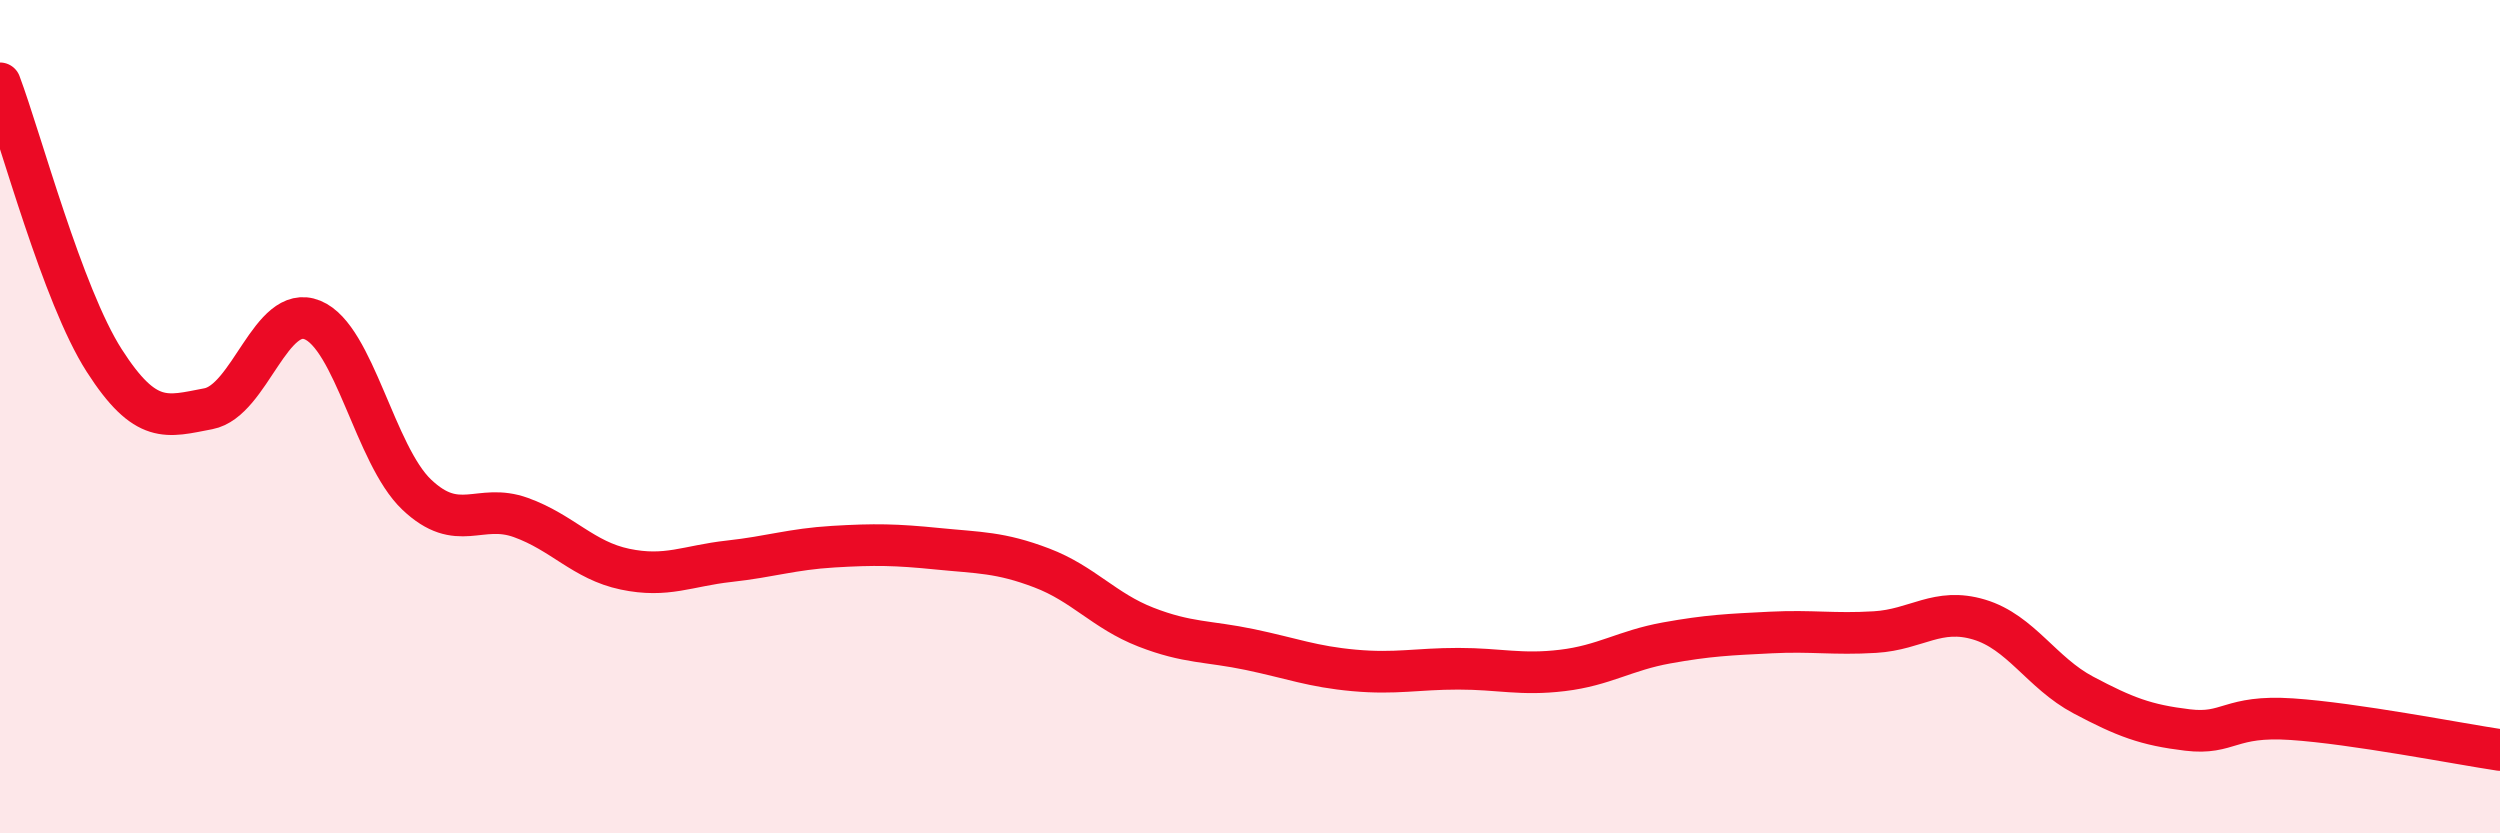
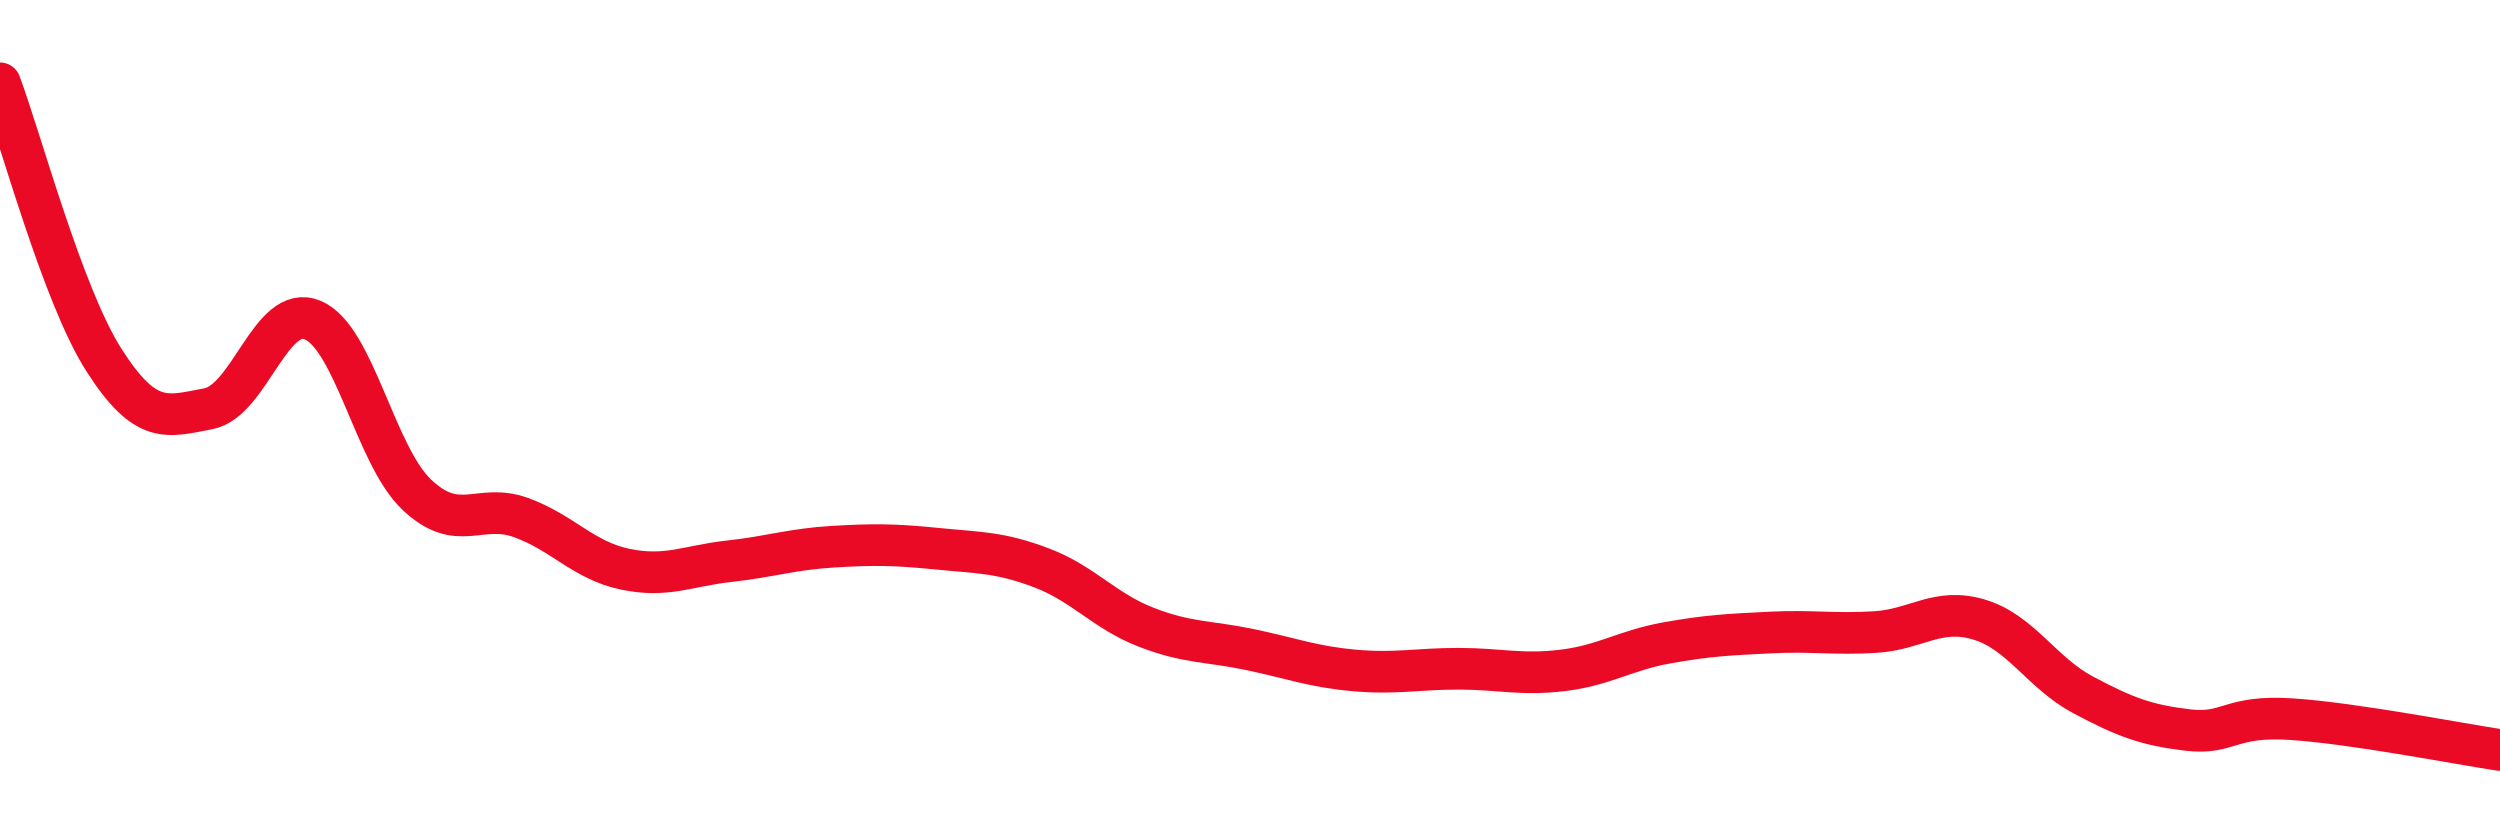
<svg xmlns="http://www.w3.org/2000/svg" width="60" height="20" viewBox="0 0 60 20">
-   <path d="M 0,2 C 0.5,3.33 1.5,7.09 2.5,8.65 C 3.5,10.21 4,10 5,9.81 C 6,9.62 6.5,7.27 7.5,7.68 C 8.5,8.09 9,10.92 10,11.87 C 11,12.82 11.5,12.06 12.5,12.42 C 13.5,12.78 14,13.45 15,13.66 C 16,13.87 16.5,13.58 17.5,13.47 C 18.5,13.36 19,13.18 20,13.12 C 21,13.06 21.5,13.07 22.5,13.17 C 23.5,13.27 24,13.25 25,13.63 C 26,14.01 26.5,14.66 27.5,15.05 C 28.5,15.44 29,15.38 30,15.59 C 31,15.8 31.5,16 32.5,16.09 C 33.5,16.18 34,16.05 35,16.05 C 36,16.05 36.5,16.21 37.5,16.09 C 38.5,15.97 39,15.61 40,15.43 C 41,15.25 41.5,15.23 42.5,15.18 C 43.5,15.13 44,15.23 45,15.17 C 46,15.11 46.5,14.57 47.5,14.87 C 48.5,15.17 49,16.15 50,16.68 C 51,17.21 51.5,17.4 52.5,17.52 C 53.5,17.64 53.5,17.16 55,17.26 C 56.5,17.36 59,17.85 60,18L60 20L0 20Z" fill="#EB0A25" opacity="0.1" stroke-linecap="round" stroke-linejoin="round" />
  <path d="M 0,2 C 0.5,3.33 1.5,7.09 2.5,8.65 C 3.5,10.21 4,10 5,9.81 C 6,9.62 6.5,7.27 7.5,7.68 C 8.5,8.09 9,10.92 10,11.87 C 11,12.82 11.5,12.06 12.5,12.42 C 13.5,12.78 14,13.45 15,13.66 C 16,13.87 16.5,13.58 17.5,13.47 C 18.5,13.36 19,13.18 20,13.12 C 21,13.06 21.5,13.07 22.5,13.17 C 23.5,13.27 24,13.25 25,13.63 C 26,14.01 26.5,14.66 27.5,15.05 C 28.5,15.44 29,15.38 30,15.59 C 31,15.8 31.5,16 32.5,16.09 C 33.5,16.18 34,16.05 35,16.05 C 36,16.05 36.5,16.21 37.5,16.09 C 38.5,15.97 39,15.61 40,15.43 C 41,15.25 41.5,15.23 42.5,15.18 C 43.5,15.13 44,15.23 45,15.17 C 46,15.11 46.5,14.57 47.5,14.87 C 48.5,15.17 49,16.15 50,16.68 C 51,17.21 51.5,17.4 52.5,17.52 C 53.5,17.64 53.5,17.16 55,17.26 C 56.5,17.36 59,17.85 60,18" stroke="#EB0A25" stroke-width="1" fill="none" stroke-linecap="round" stroke-linejoin="round" />
</svg>